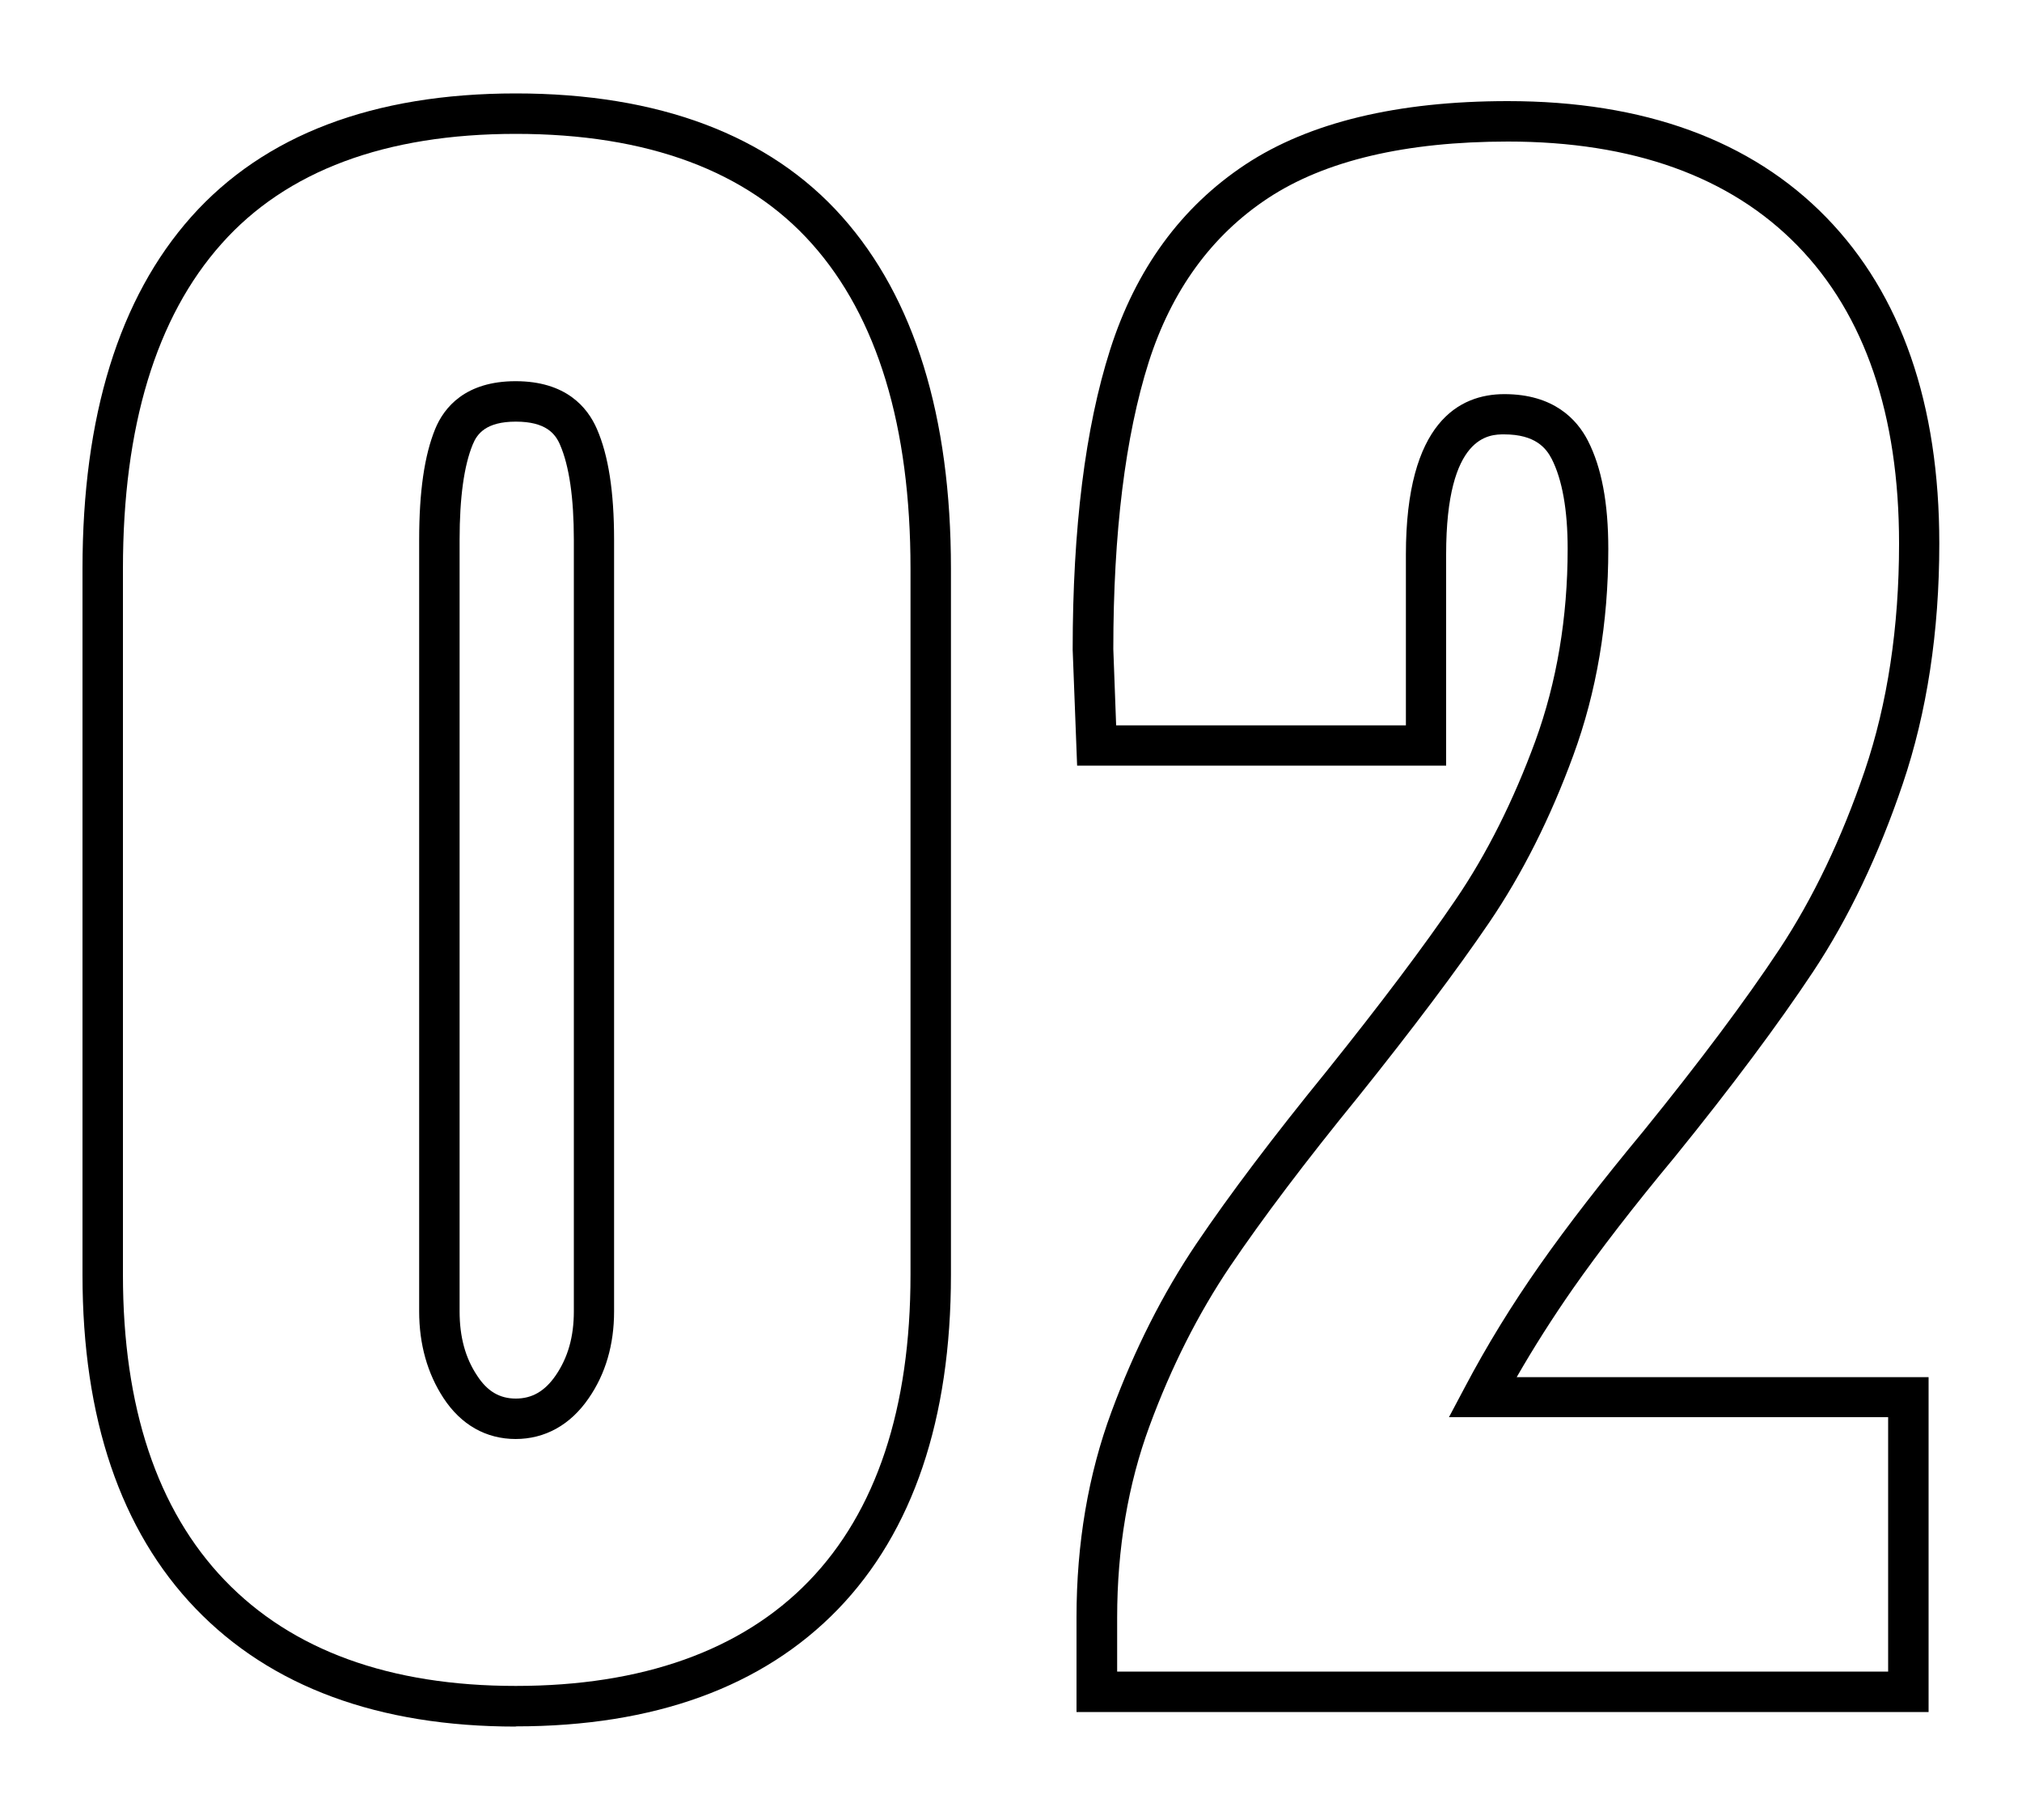
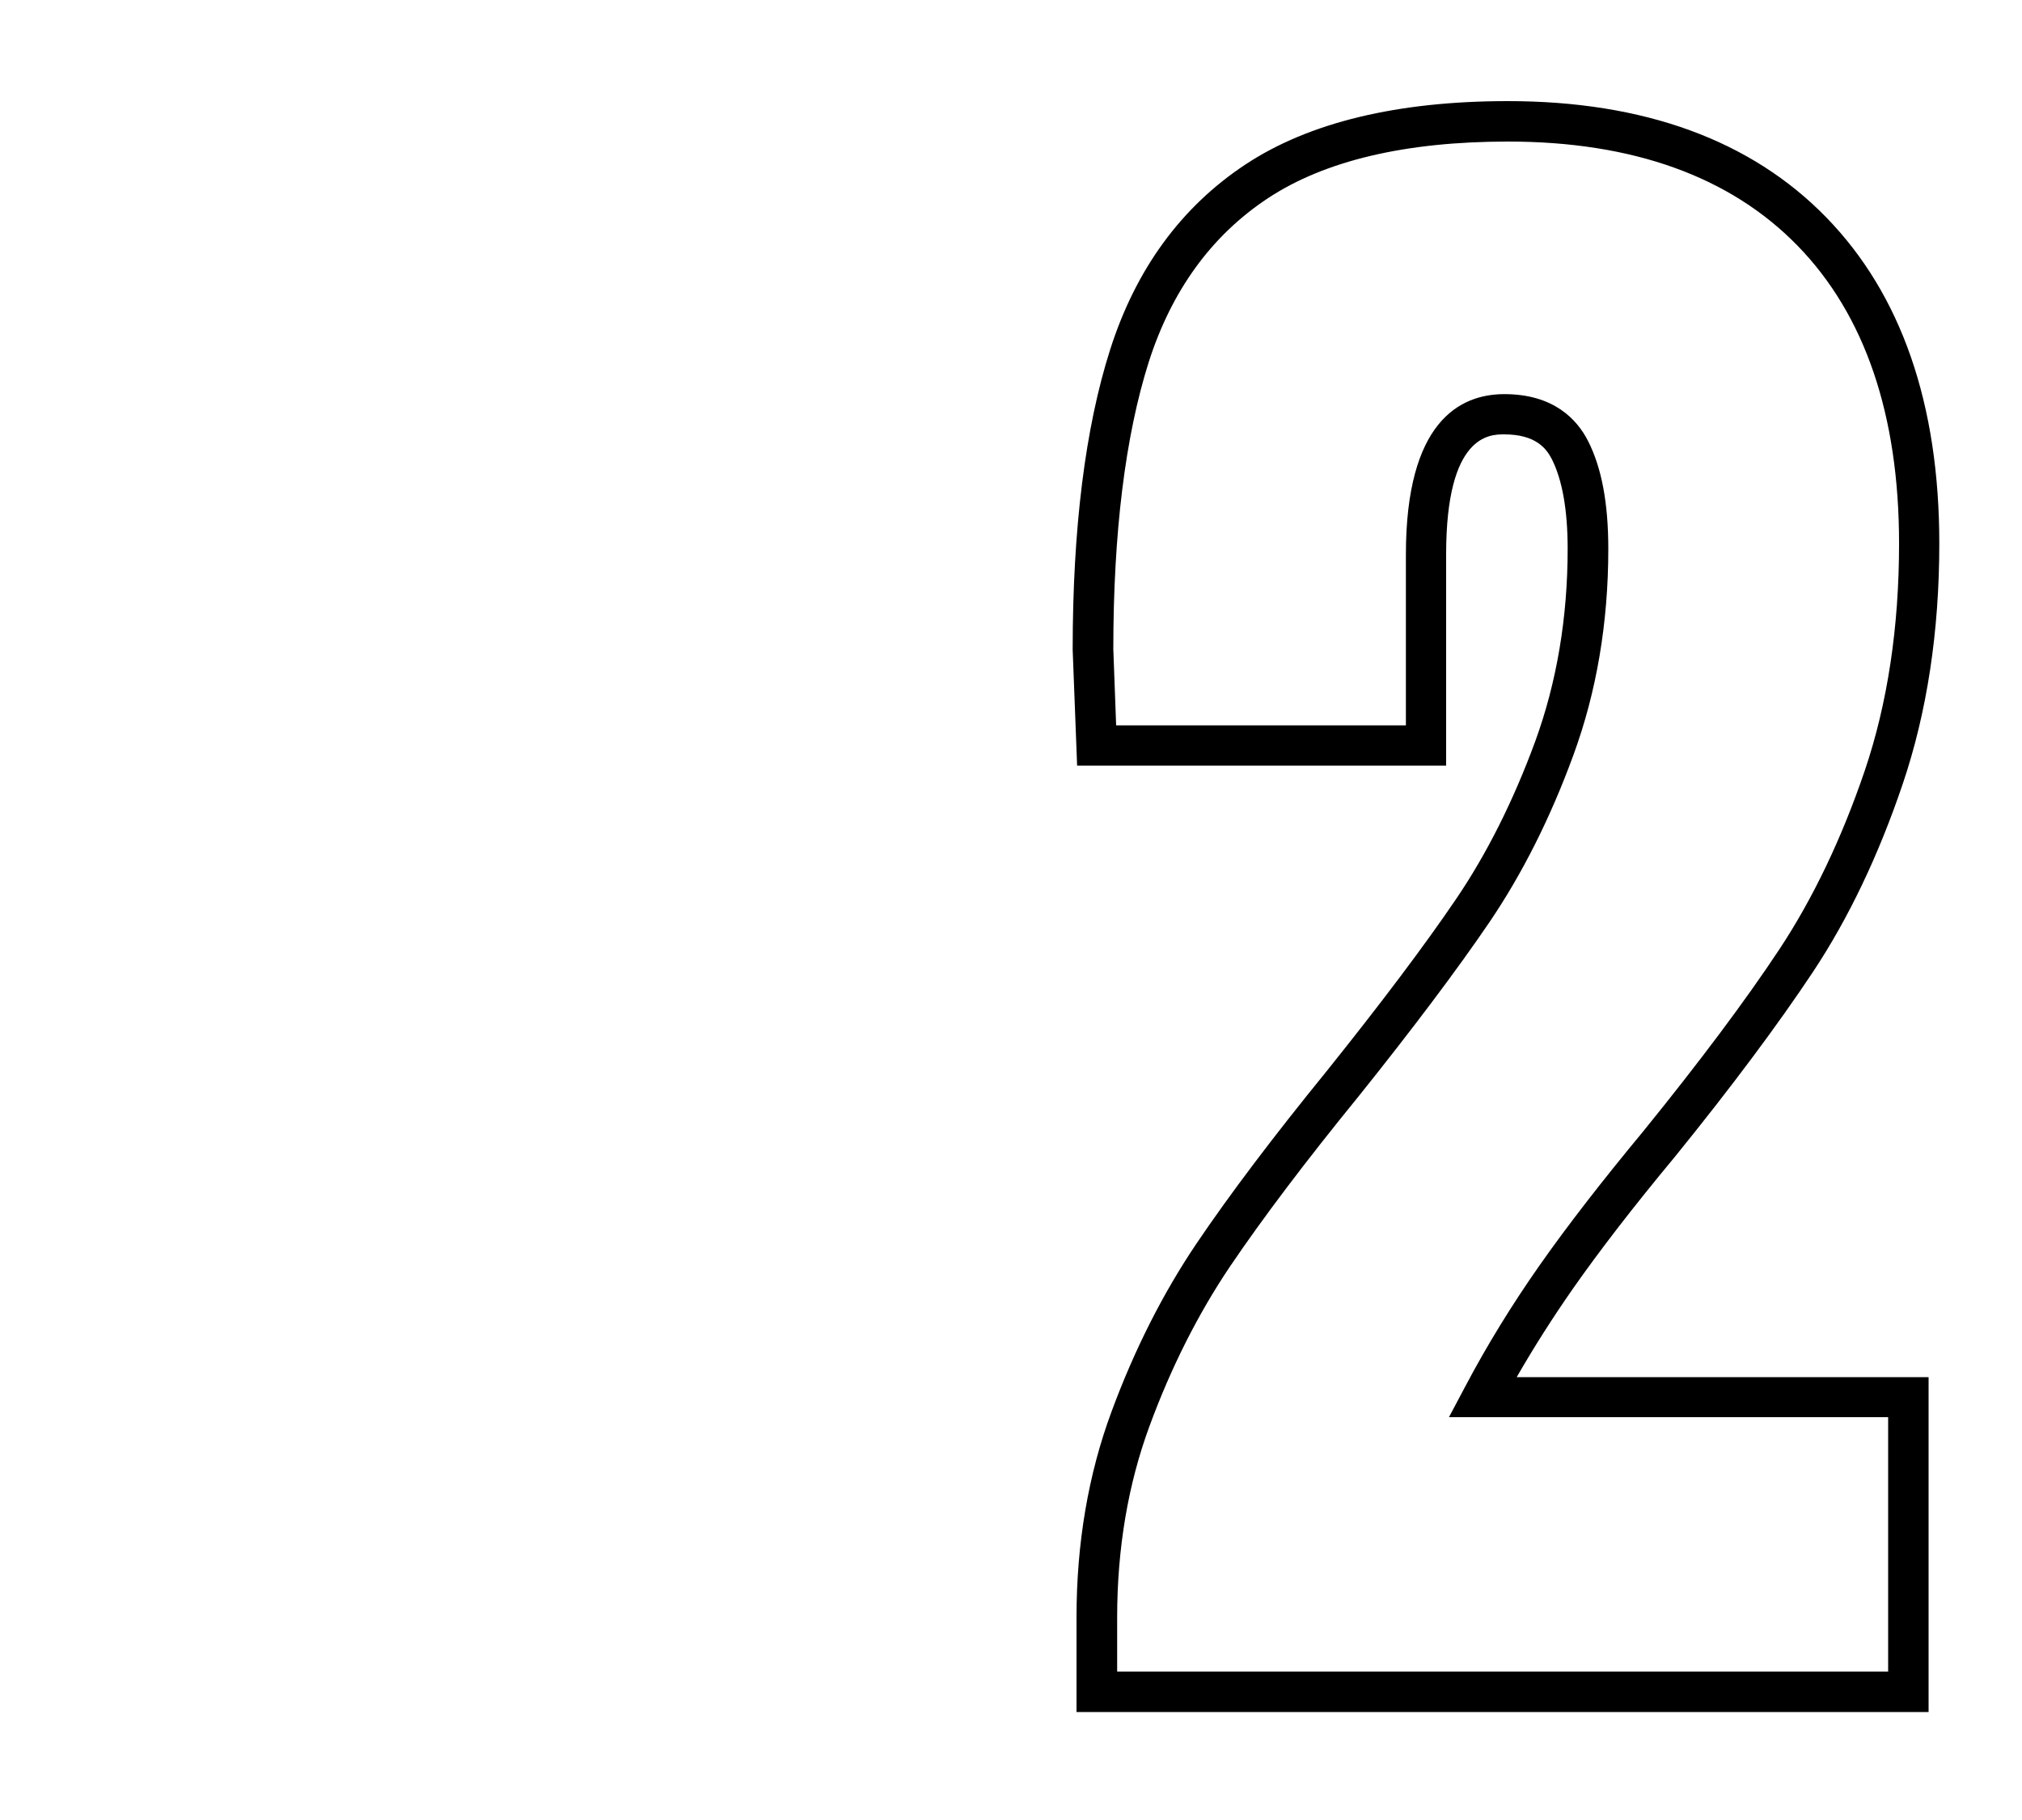
<svg xmlns="http://www.w3.org/2000/svg" id="_レイヤー_1" data-name="レイヤー 1" viewBox="0 0 100 90">
-   <path d="M25.51,85.38c-6.79,0-12.12-1.97-15.84-5.84h0c-3.71-3.86-5.59-9.41-5.59-16.49V28.12c0-7.54,1.81-13.39,5.38-17.4,3.6-4.04,9-6.1,16.05-6.1s12.54,2.05,16.14,6.1c3.57,4.01,5.38,9.87,5.38,17.4v34.92c0,7.14-1.88,12.7-5.59,16.54-3.72,3.84-9.08,5.79-15.93,5.79ZM25.51,6.62c-6.45,0-11.35,1.83-14.55,5.43-3.24,3.63-4.88,9.04-4.88,16.07v34.92c0,6.54,1.69,11.62,5.03,15.1h0c3.33,3.47,8.17,5.23,14.4,5.23s11.16-1.74,14.49-5.18c3.34-3.45,5.03-8.55,5.03-15.15V28.12c0-7.03-1.64-12.44-4.88-16.07-3.21-3.6-8.13-5.43-14.64-5.43ZM25.51,71.16c-1.47,0-2.71-.7-3.58-2.03-.79-1.21-1.2-2.65-1.2-4.28V26.69c0-2.38.26-4.17.79-5.47.44-1.08,1.5-2.37,3.98-2.37s3.55,1.28,4.02,2.36c.57,1.31.85,3.1.85,5.48v38.16c0,1.64-.42,3.09-1.26,4.3h0c-.9,1.31-2.15,2.01-3.62,2.01ZM25.51,20.85c-1.48,0-1.92.61-2.13,1.13-.43,1.04-.65,2.62-.65,4.71v38.16c0,1.25.28,2.3.87,3.18.5.77,1.11,1.13,1.91,1.13s1.43-.36,1.97-1.14h0c.61-.89.9-1.92.9-3.17V26.69c0-2.07-.23-3.65-.68-4.69-.23-.54-.69-1.15-2.19-1.15Z" />
  <path d="M95.38,84.66h-42.14v-4.69c0-3.64.58-7.06,1.73-10.16,1.13-3.06,2.54-5.85,4.2-8.31,1.64-2.43,3.81-5.3,6.44-8.53,2.66-3.32,4.81-6.17,6.38-8.48,1.54-2.26,2.86-4.9,3.94-7.84,1.06-2.91,1.6-6.11,1.6-9.51,0-1.93-.27-3.43-.79-4.45-.27-.52-.8-1.21-2.35-1.21-.71,0-2.87,0-2.87,5.93v10.45h-18.25l-.22-5.73c0-6,.62-10.97,1.85-14.83,1.27-3.99,3.52-7.07,6.7-9.17,3.15-2.08,7.52-3.13,12.97-3.13,6.73,0,12.03,1.93,15.75,5.75,3.71,3.81,5.59,9.23,5.59,16.13,0,4.35-.61,8.35-1.81,11.89-1.19,3.52-2.68,6.64-4.43,9.28-1.72,2.59-4.02,5.68-6.85,9.17-2.02,2.43-3.71,4.62-5.04,6.52-.99,1.42-1.92,2.88-2.77,4.36h20.37v16.58ZM55.24,82.66h38.14v-12.58h-21.72l.78-1.47c1.09-2.07,2.34-4.1,3.71-6.05,1.36-1.94,3.09-4.17,5.13-6.63,2.78-3.43,5.05-6.46,6.73-9,1.65-2.5,3.07-5.46,4.21-8.81,1.13-3.33,1.7-7.11,1.7-11.24,0-6.36-1.69-11.32-5.03-14.74-3.33-3.41-8.14-5.14-14.31-5.14-5.06,0-9.05.94-11.87,2.8-2.79,1.84-4.77,4.57-5.9,8.11-1.16,3.66-1.75,8.44-1.75,14.19l.14,3.77h14.33v-8.45c0-6.55,2.65-7.93,4.87-7.93,2.44,0,3.59,1.25,4.13,2.3.68,1.33,1.01,3.08,1.01,5.36,0,3.64-.58,7.07-1.73,10.2-1.13,3.09-2.53,5.87-4.16,8.27-1.6,2.35-3.78,5.25-6.48,8.62-2.6,3.19-4.73,6.01-6.34,8.39-1.57,2.33-2.91,4.98-3.98,7.89-1.06,2.87-1.6,6.06-1.6,9.46v2.69Z" />
</svg>